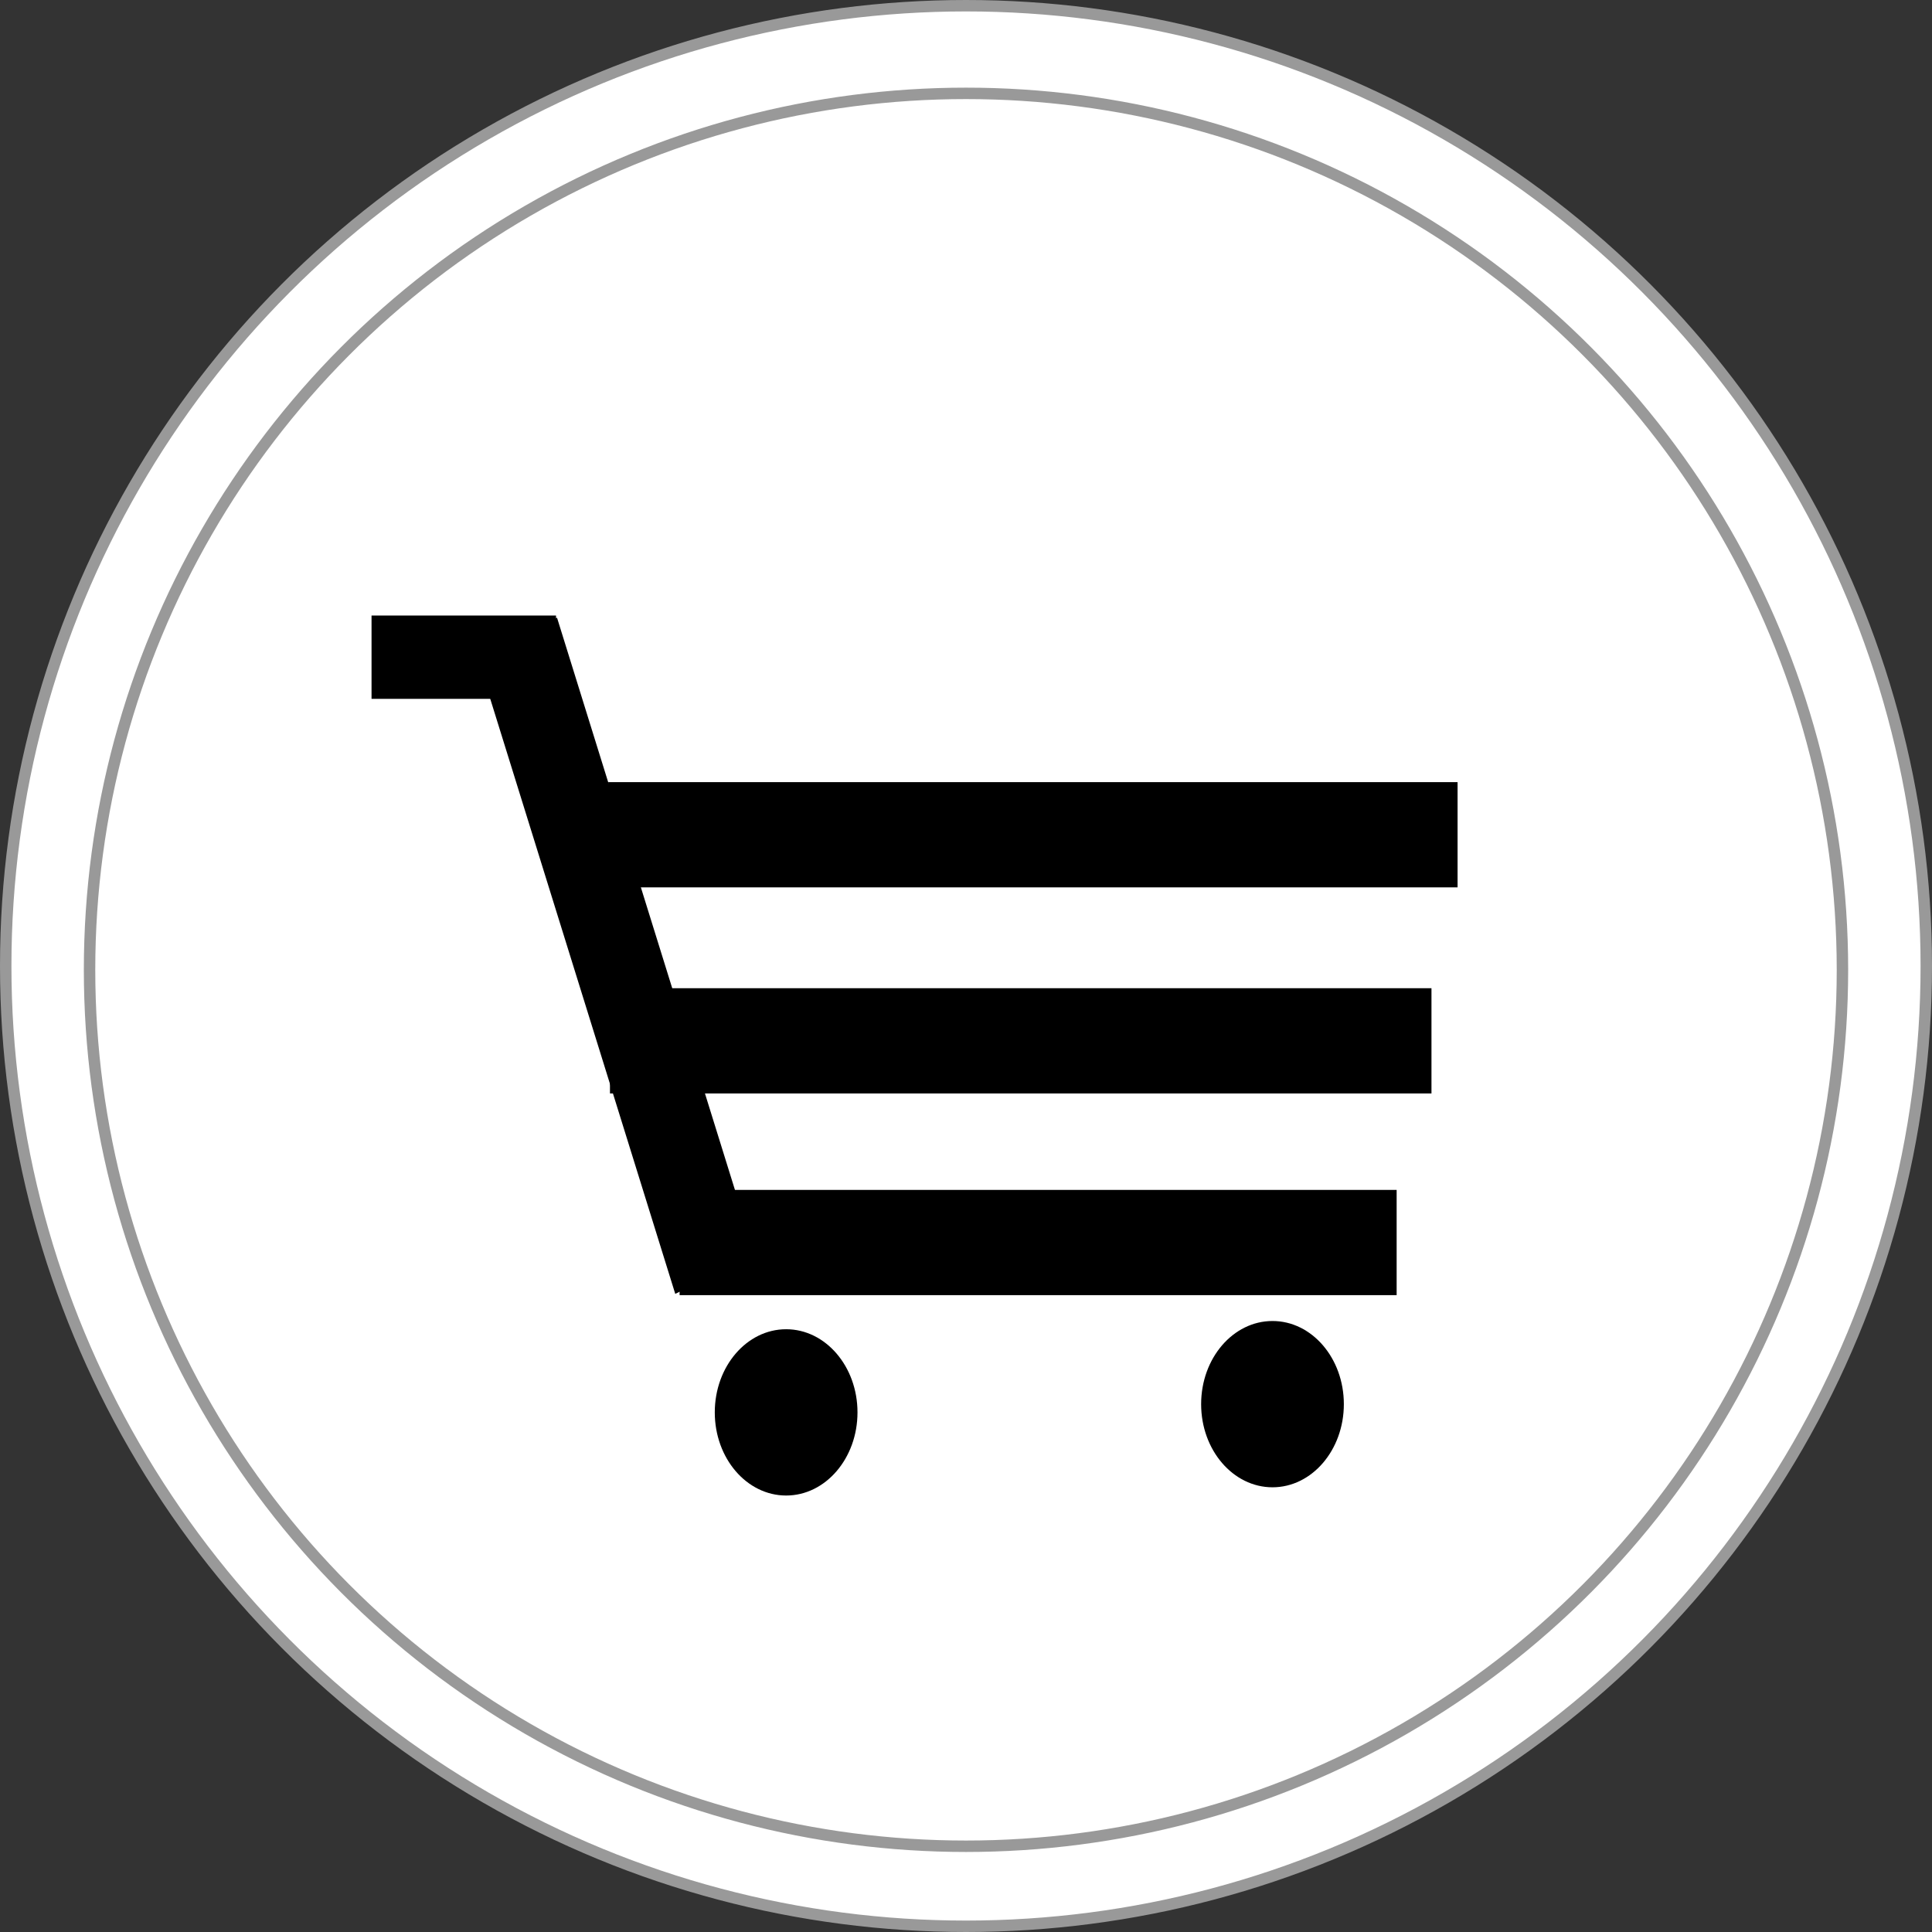
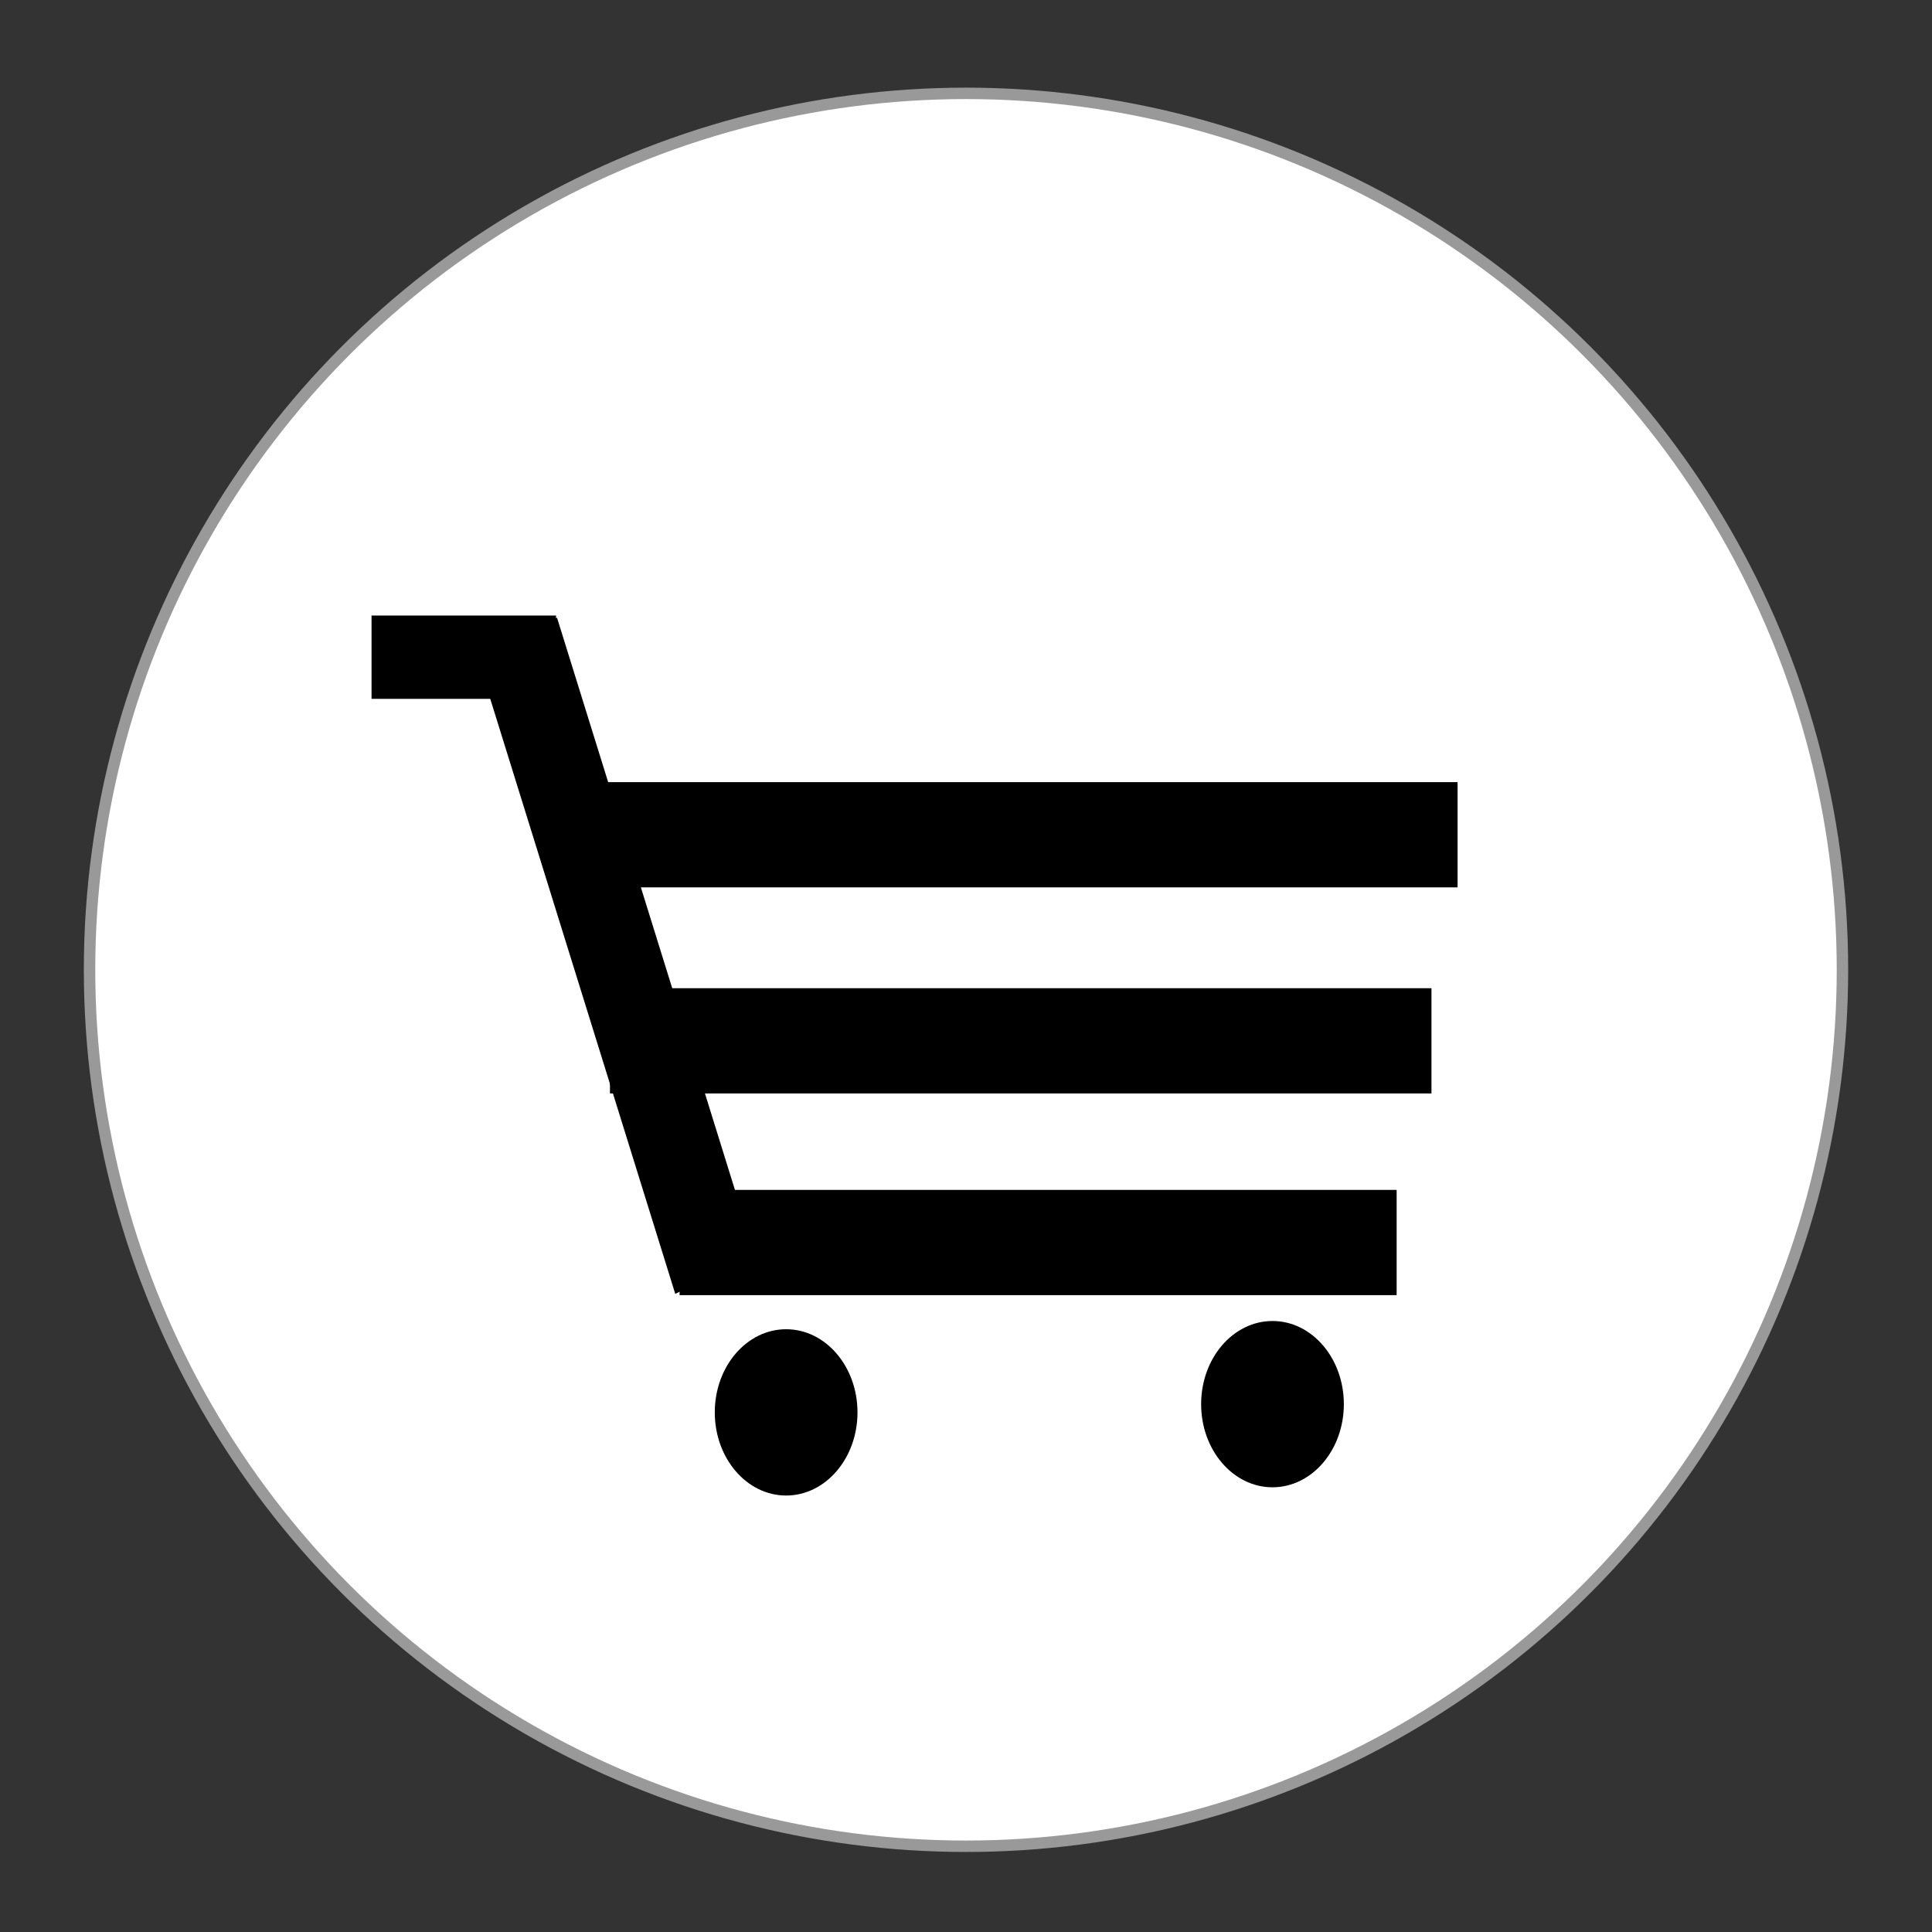
<svg xmlns="http://www.w3.org/2000/svg" fill="#000000" height="507" preserveAspectRatio="xMidYMid meet" version="1" viewBox="76.5 -12.5 507.0 507.0" width="507" zoomAndPan="magnify">
  <rect x="76.5" y="-12.5" width="507.0" height="507.0" fill="#333333" stroke="none" />
  <g fill="#ffffff" stroke="#999999">
    <g id="change1_1" stroke-width="3">
-       <circle cx="330" cy="241" fill="inherit" r="252" />
      <circle cx="330" cy="242" fill="inherit" r="230" />
    </g>
    <g id="change1_2">
-       <path d="M290 278H382V382H290z" fill="inherit" stroke="none" />
-     </g>
+       </g>
  </g>
  <g>
    <path d="M0 0H19V13H0z" fill="none" transform="translate(211 187) scale(8.421)" />
  </g>
  <g stroke-width="0">
    <g fill="#000000" id="change2_1" stroke="none">
      <ellipse cx="410.43" cy="355.98" fill="inherit" rx="18.726" ry="21.819" />
      <path d="M236.12 192.75H459V220.365H236.12z" fill="inherit" />
      <path d="M236.57 246.83H452.15V274.445H236.57z" fill="inherit" />
      <path d="M254.84 299.76H443.01V327.375H254.84z" fill="inherit" />
      <ellipse cx="282.8" cy="358.14" fill="inherit" rx="18.726" ry="21.819" />
      <path d="M90.158 236.48H246.208V261.087H90.158z" fill="inherit" transform="matrix(.333 1.071 -.851 .419 393.9 -46.044)" />
      <path d="M174 149.03H222.413V170.892H174z" fill="inherit" />
    </g>
  </g>
</svg>